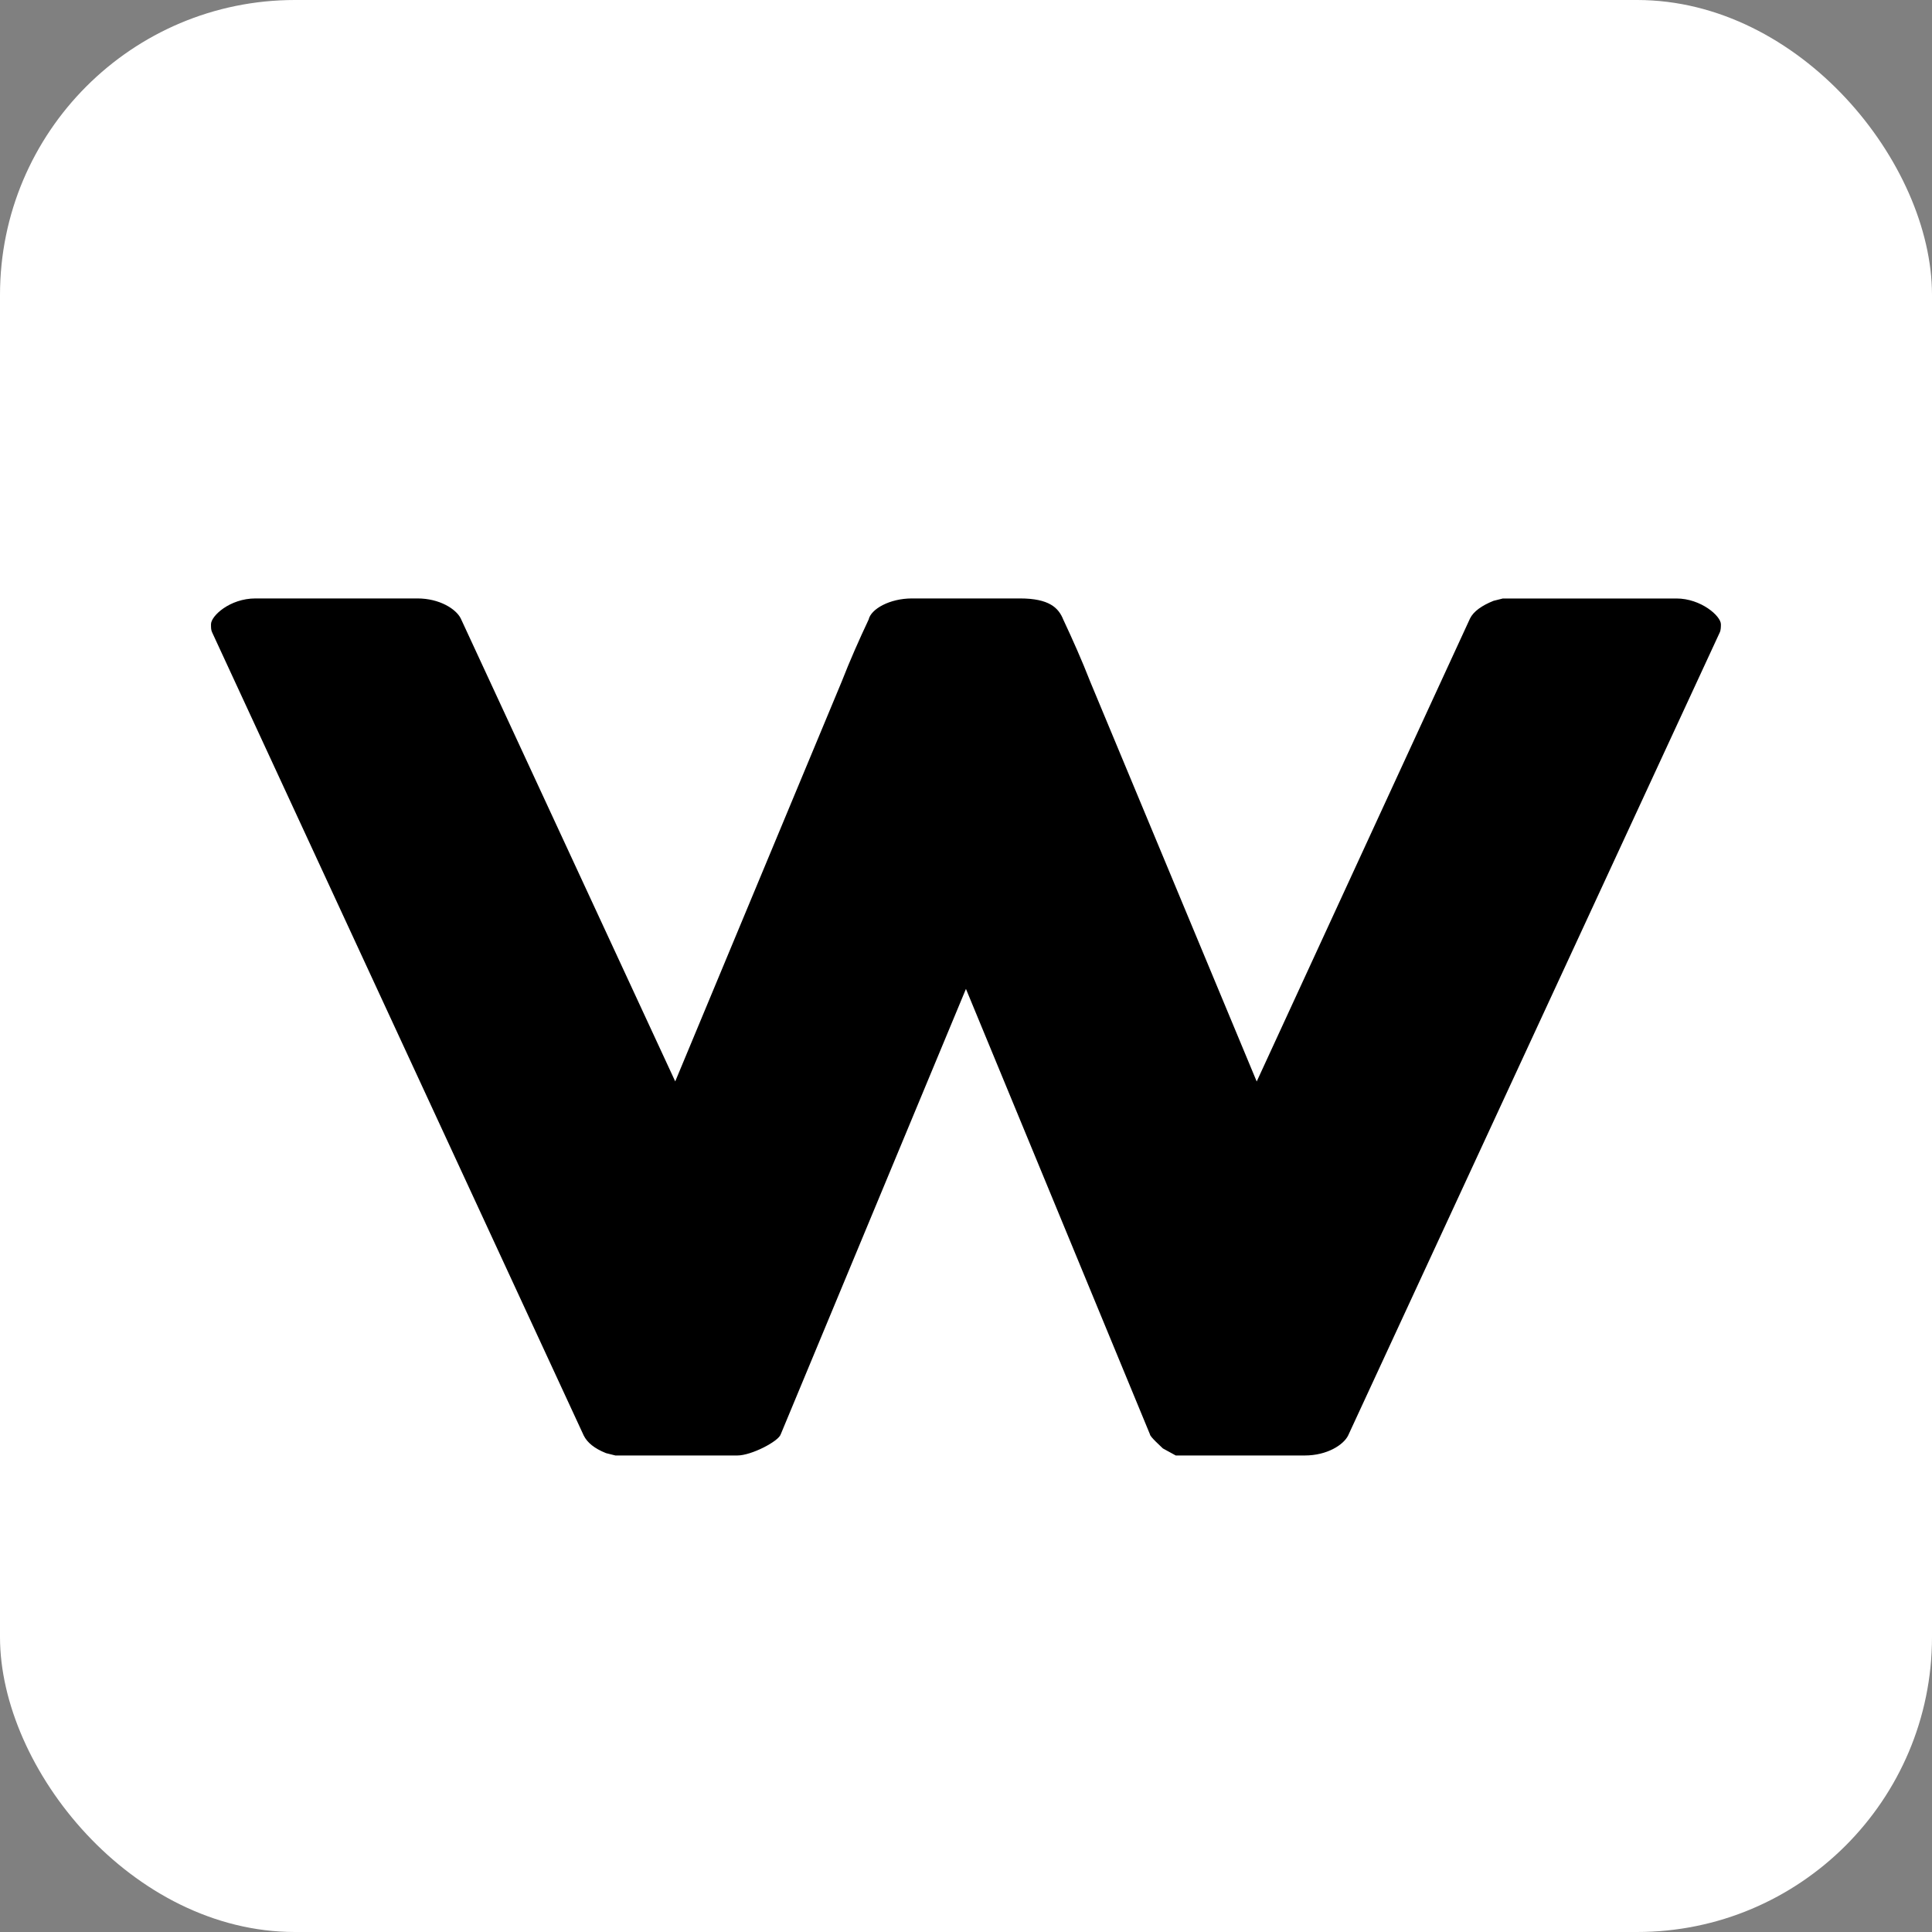
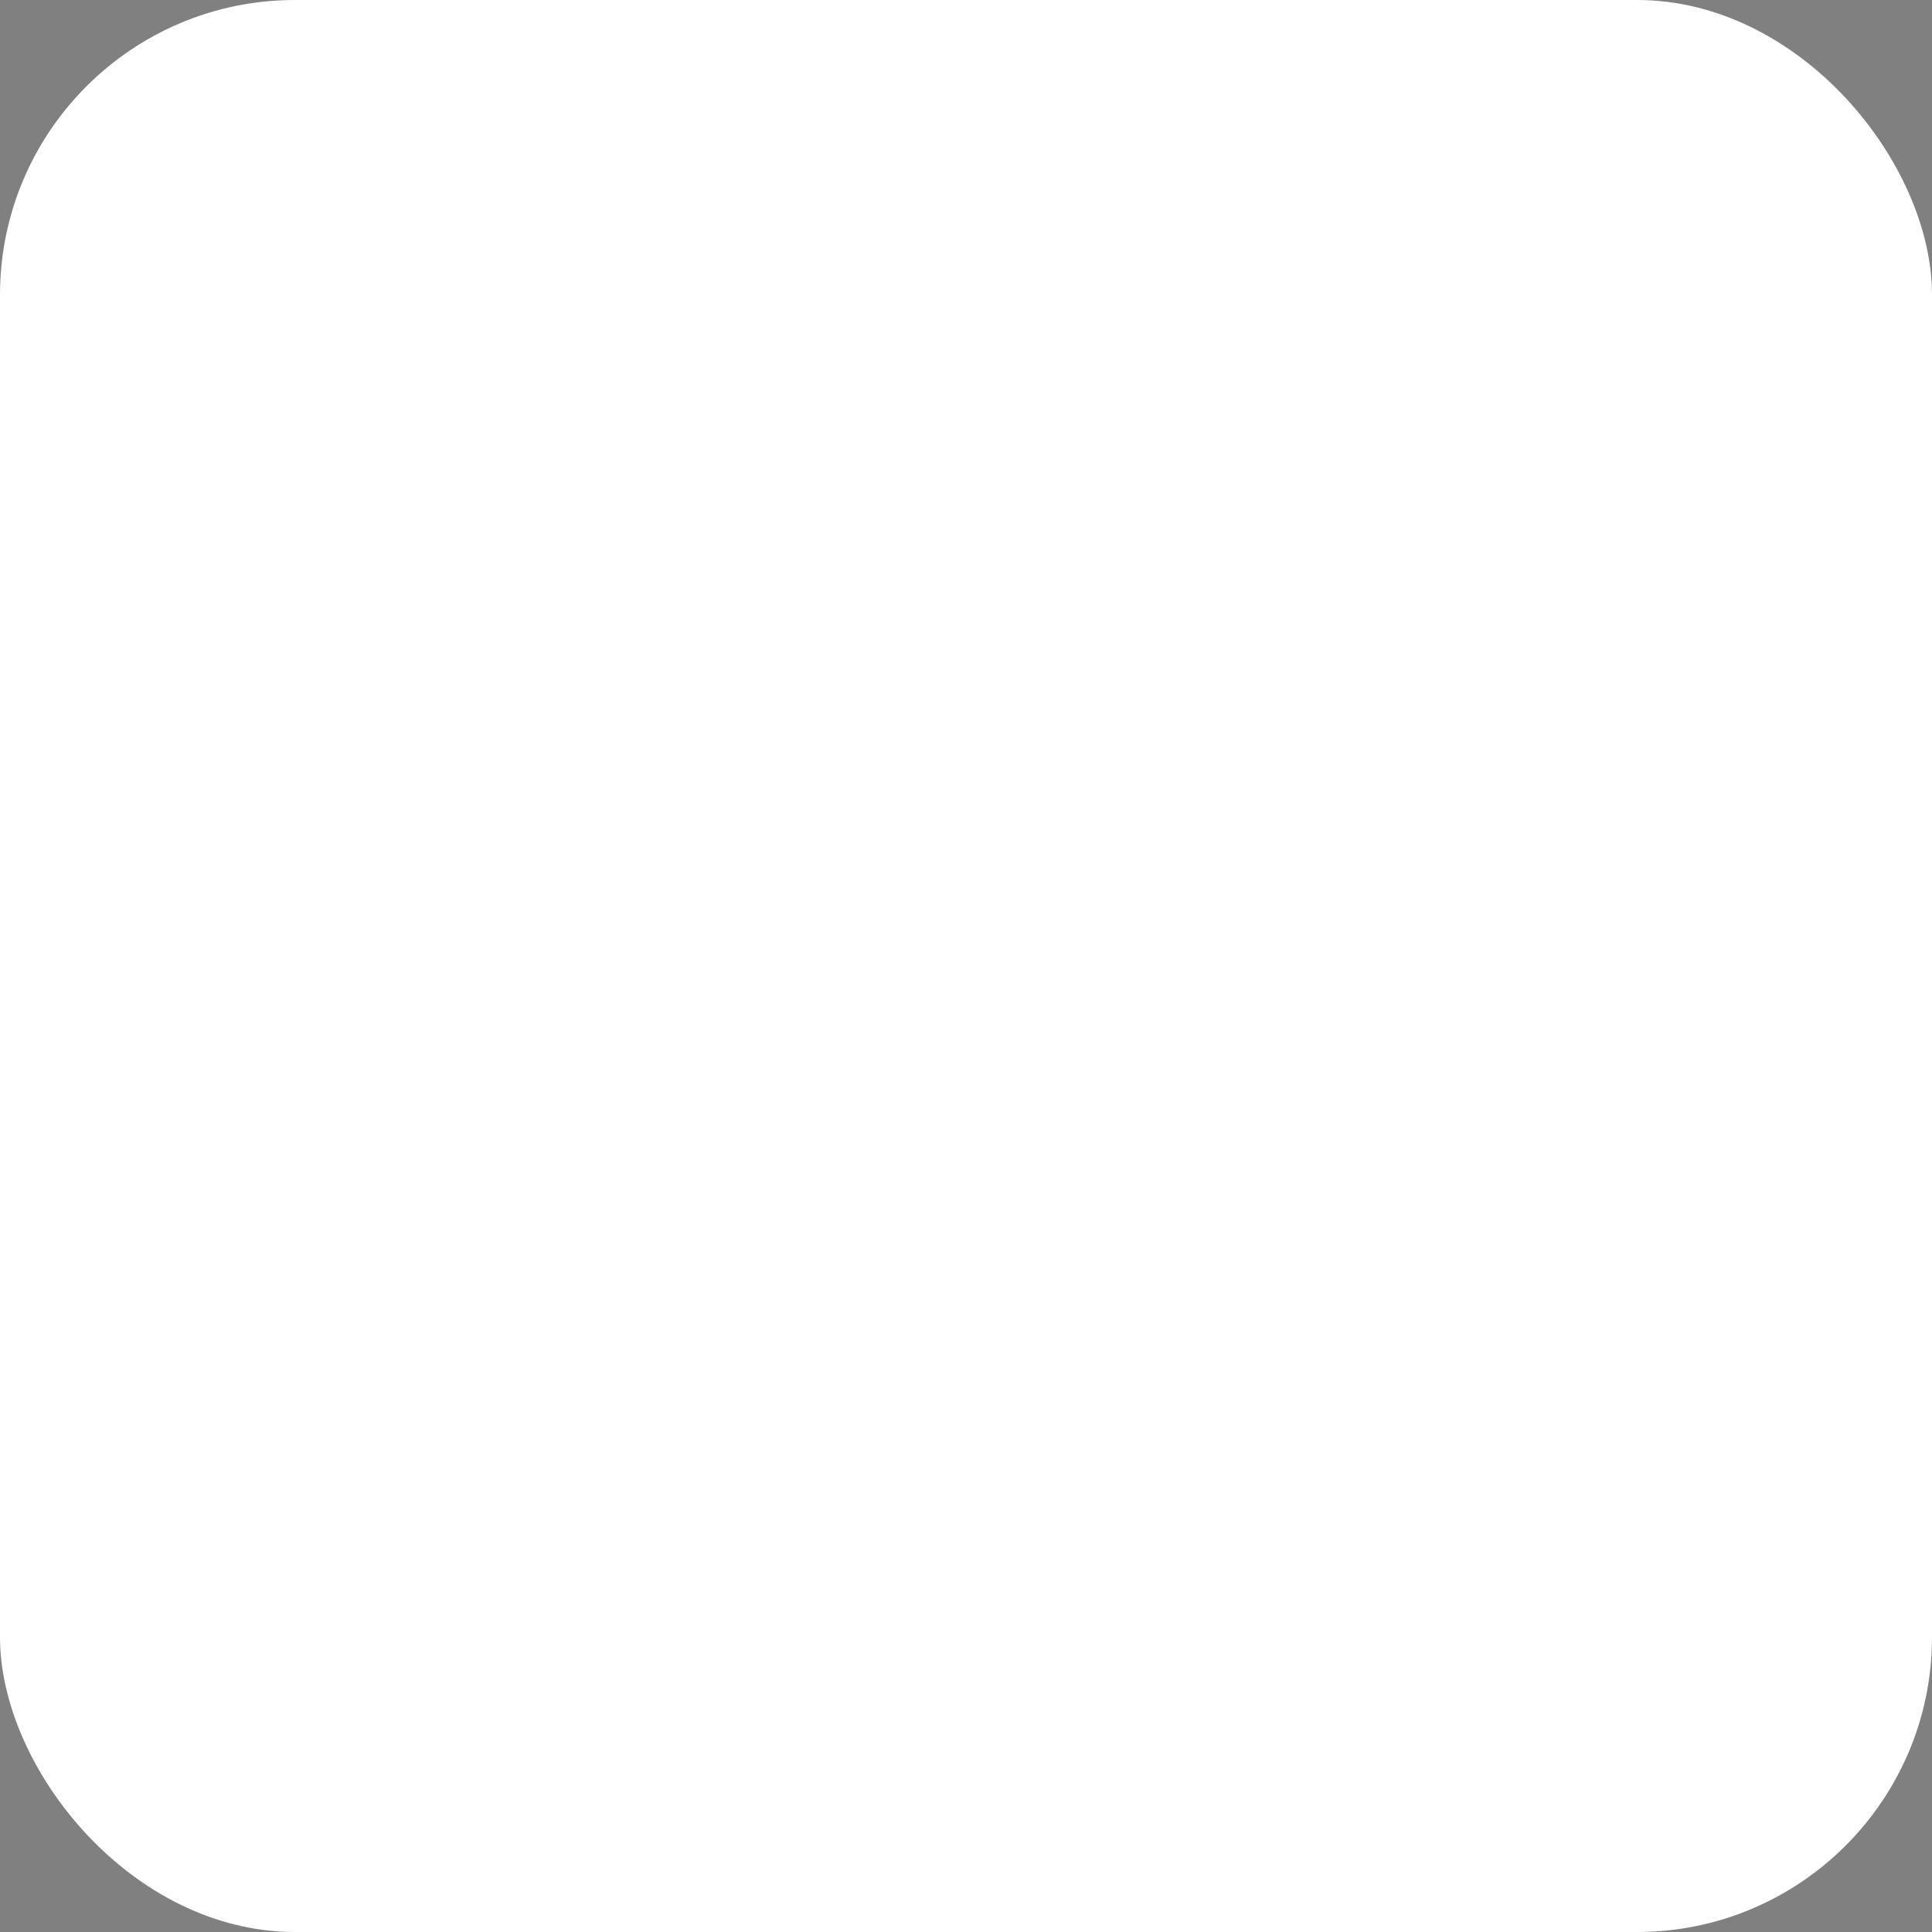
<svg xmlns="http://www.w3.org/2000/svg" viewBox="0 0 394.74 394.74" id="Camada_2">
  <rect x="0" y="0" width="394.74" height="394.74" fill="#808080" stroke="none" />
  <defs>
    <style>.cls-1{fill:#fff;}</style>
  </defs>
  <g id="Camada_2-2">
    <rect ry="60.26" rx="60.26" height="394.74" width="394.74" class="cls-1" />
-     <path d="M256.77,220.96l43.59-94.61c.72-1.44,2.4-2.63,4.79-3.59l1.91-.48h35.45c5.03,0,9.1,3.59,9.1,5.27,0,.48,0,1.2-.24,1.68l-75.93,164.08c-.96,1.92-4.31,4.07-8.86,4.07h-26.35l-2.63-1.44c-.48-.48-2.64-2.4-2.64-2.87l-37.6-91.02-37.85,91.02c-.48,1.44-5.99,4.31-8.86,4.31h-24.91l-1.92-.48c-2.4-.96-3.83-2.16-4.55-3.59L43.35,129.22c-.24-.48-.24-.96-.24-1.68,0-1.68,3.83-5.27,9.1-5.27h33.06c4.55,0,7.9,2.16,8.86,4.07l43.83,94.61,34.01-81.68c1.68-4.31,3.59-8.62,5.51-12.69.48-2.16,4.31-4.31,8.86-4.31h22.04c5.99,0,7.9,1.92,8.86,4.31,1.91,4.07,3.83,8.38,5.51,12.69l34.01,81.68Z" />
  </g>
</svg>